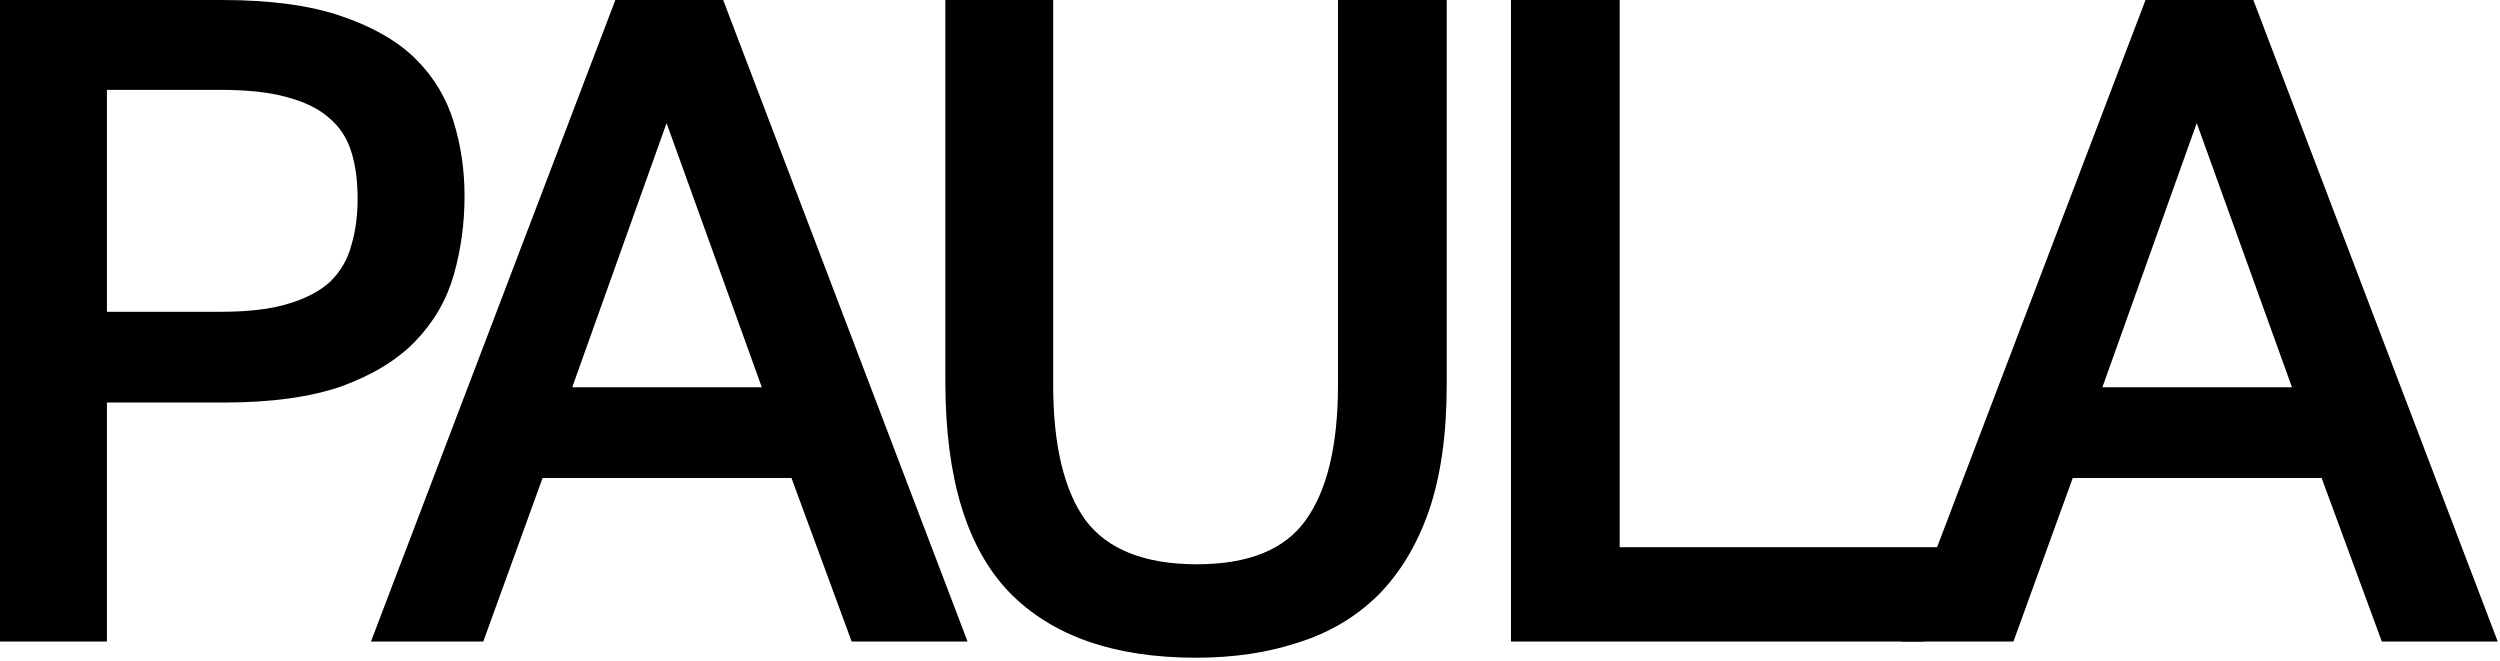
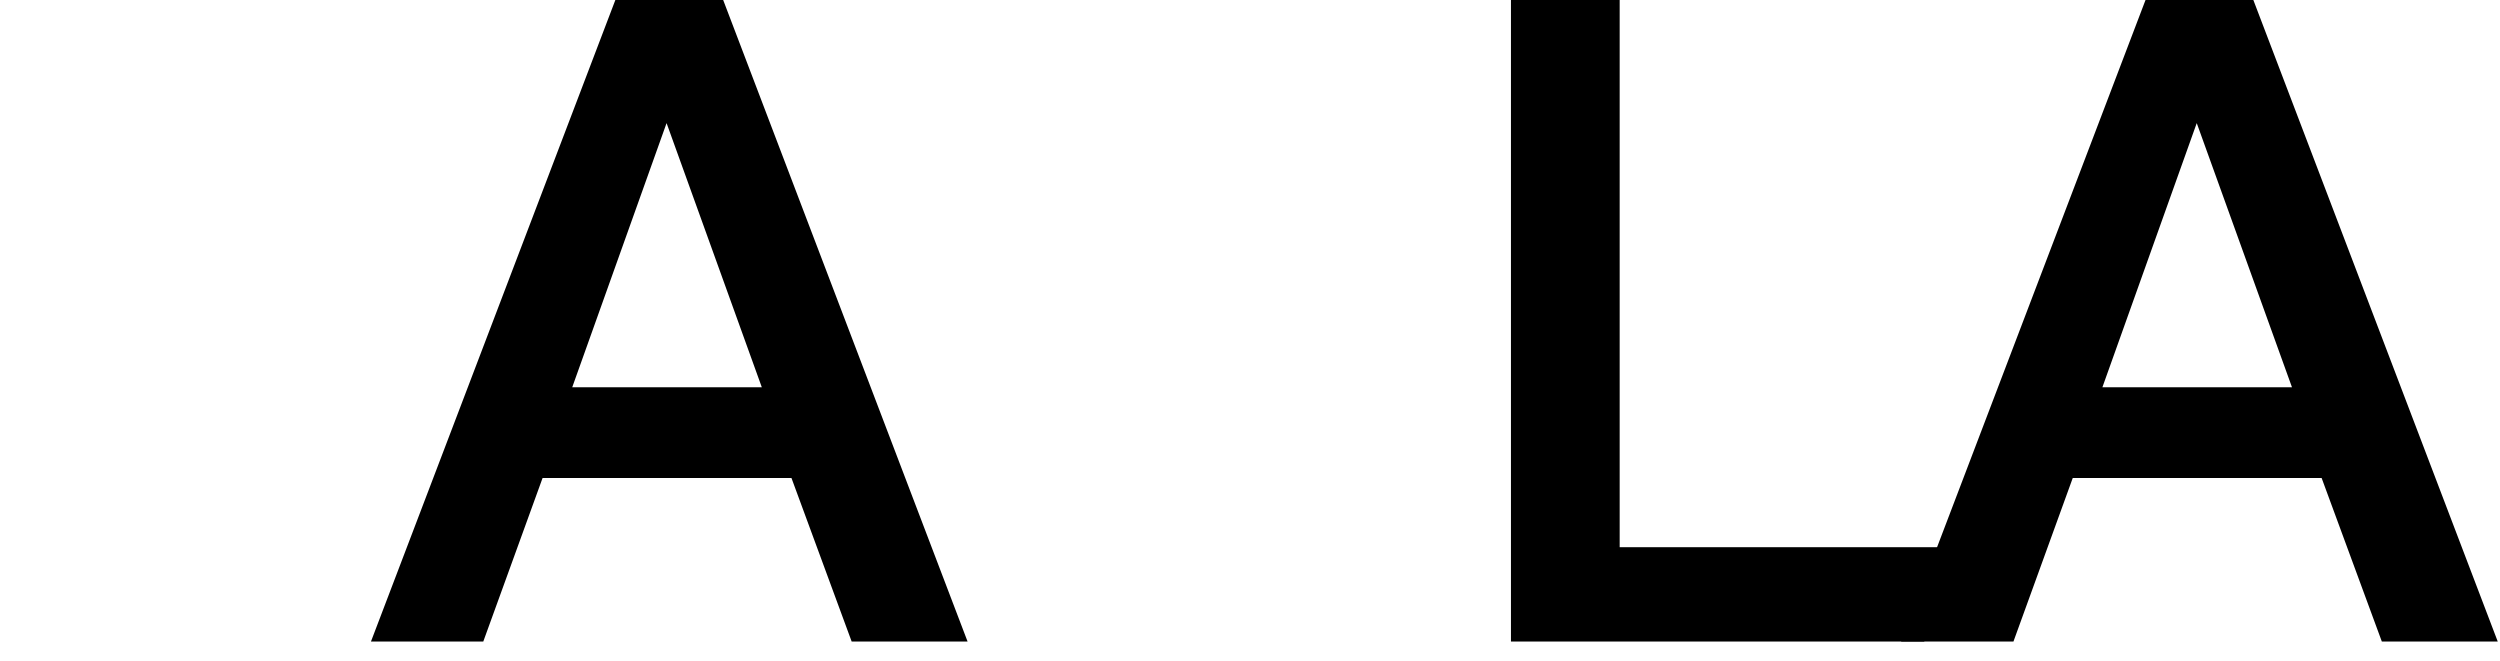
<svg xmlns="http://www.w3.org/2000/svg" width="473" height="125" viewBox="0 0 473 125" fill="none">
  <path d="M405.933 0H426.333L472.573 121.38H450.643L439.253 90.44H392.163L380.943 121.38H359.693L405.933 0ZM433.643 73.27L415.623 23.29L397.773 73.27H433.643Z" fill="black" />
  <path d="M306.442 0V103.53H366.622L364.072 121.38H285.872V0H306.442Z" fill="black" />
-   <path d="M199.261 0V72.76C199.261 84.207 201.301 92.763 205.381 98.43C209.575 103.983 216.601 106.76 226.461 106.76C236.208 106.76 243.065 103.983 247.031 98.43C251.111 92.763 253.151 84.207 253.151 72.76V0H273.721V72.76C273.721 82.167 272.588 90.157 270.321 96.73C268.055 103.19 264.825 108.517 260.631 112.71C256.438 116.79 251.451 119.737 245.671 121.55C239.891 123.477 233.431 124.44 226.291 124.44C210.765 124.44 198.978 120.303 190.931 112.03C182.885 103.643 178.861 90.383 178.861 72.25V0H199.261Z" fill="black" />
  <path d="M116.425 0H136.825L183.065 121.38H161.135L149.745 90.44H102.655L91.435 121.38H70.185L116.425 0ZM144.135 73.27L126.115 23.29L108.265 73.27H144.135Z" fill="black" />
-   <path d="M0 0H41.99C51.17 0 58.707 1.02 64.6 3.06C70.607 5.1 75.31 7.82 78.71 11.22C82.11 14.62 84.49 18.587 85.85 23.12C87.21 27.54 87.89 32.187 87.89 37.06C87.89 42.273 87.21 47.26 85.85 52.02C84.49 56.78 82.053 60.973 78.54 64.6C75.14 68.113 70.493 70.947 64.6 73.1C58.707 75.14 51.283 76.16 42.33 76.16H20.23V121.38H0V0ZM41.82 58.99C47.033 58.99 51.283 58.48 54.57 57.46C57.97 56.44 60.633 55.023 62.56 53.21C64.487 51.283 65.79 49.017 66.47 46.41C67.263 43.803 67.66 40.857 67.66 37.57C67.66 34.17 67.263 31.223 66.47 28.73C65.677 26.123 64.26 23.97 62.22 22.27C60.293 20.57 57.63 19.267 54.23 18.36C50.943 17.453 46.75 17 41.65 17H20.23V58.99H41.82Z" fill="black" />
</svg>